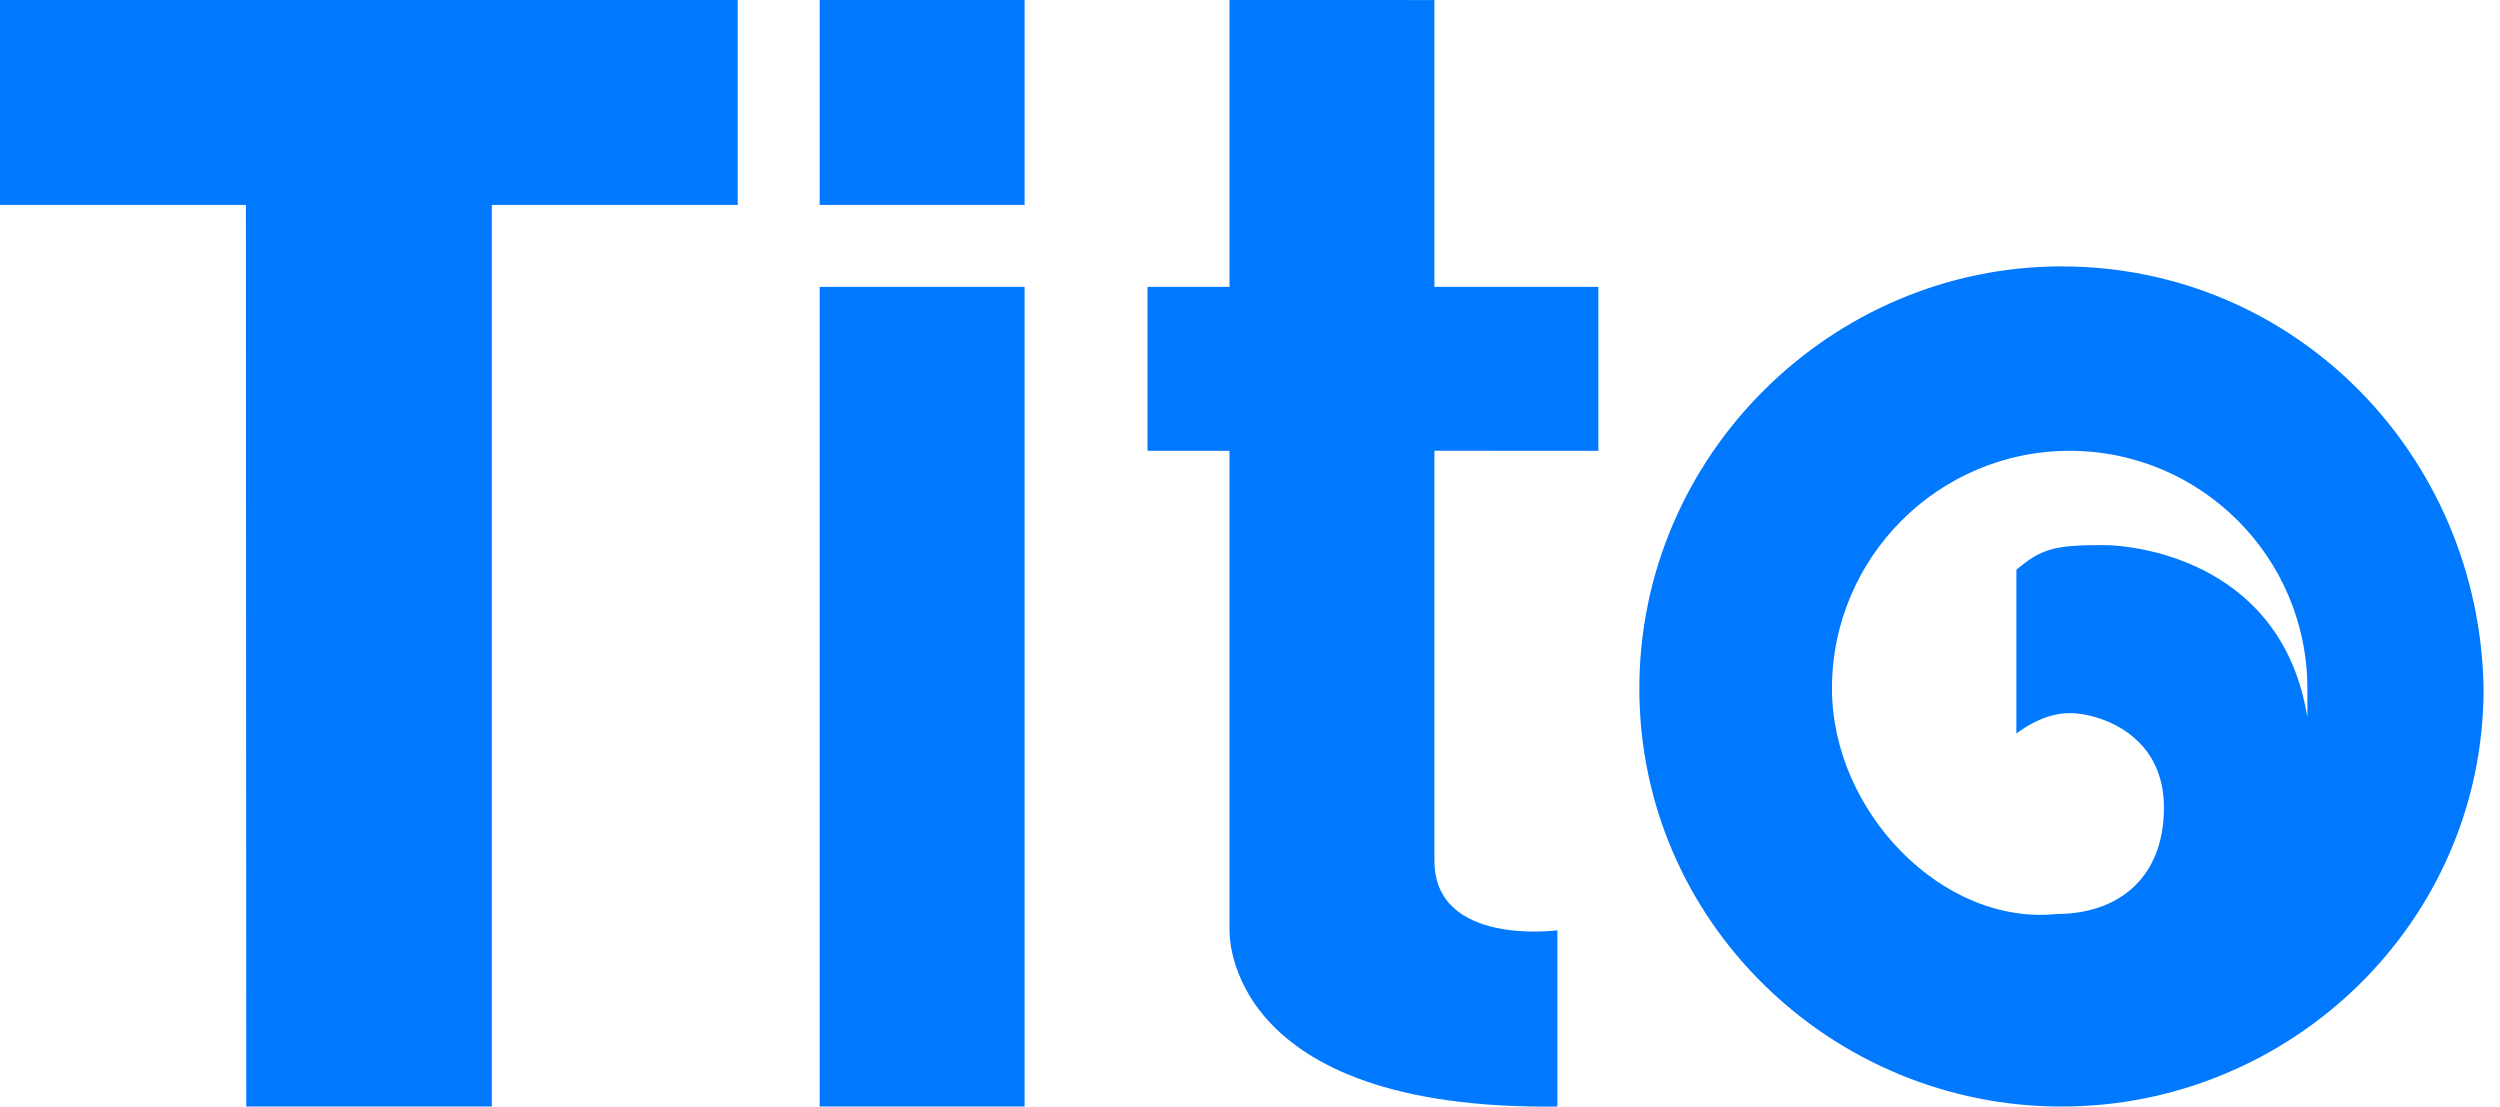
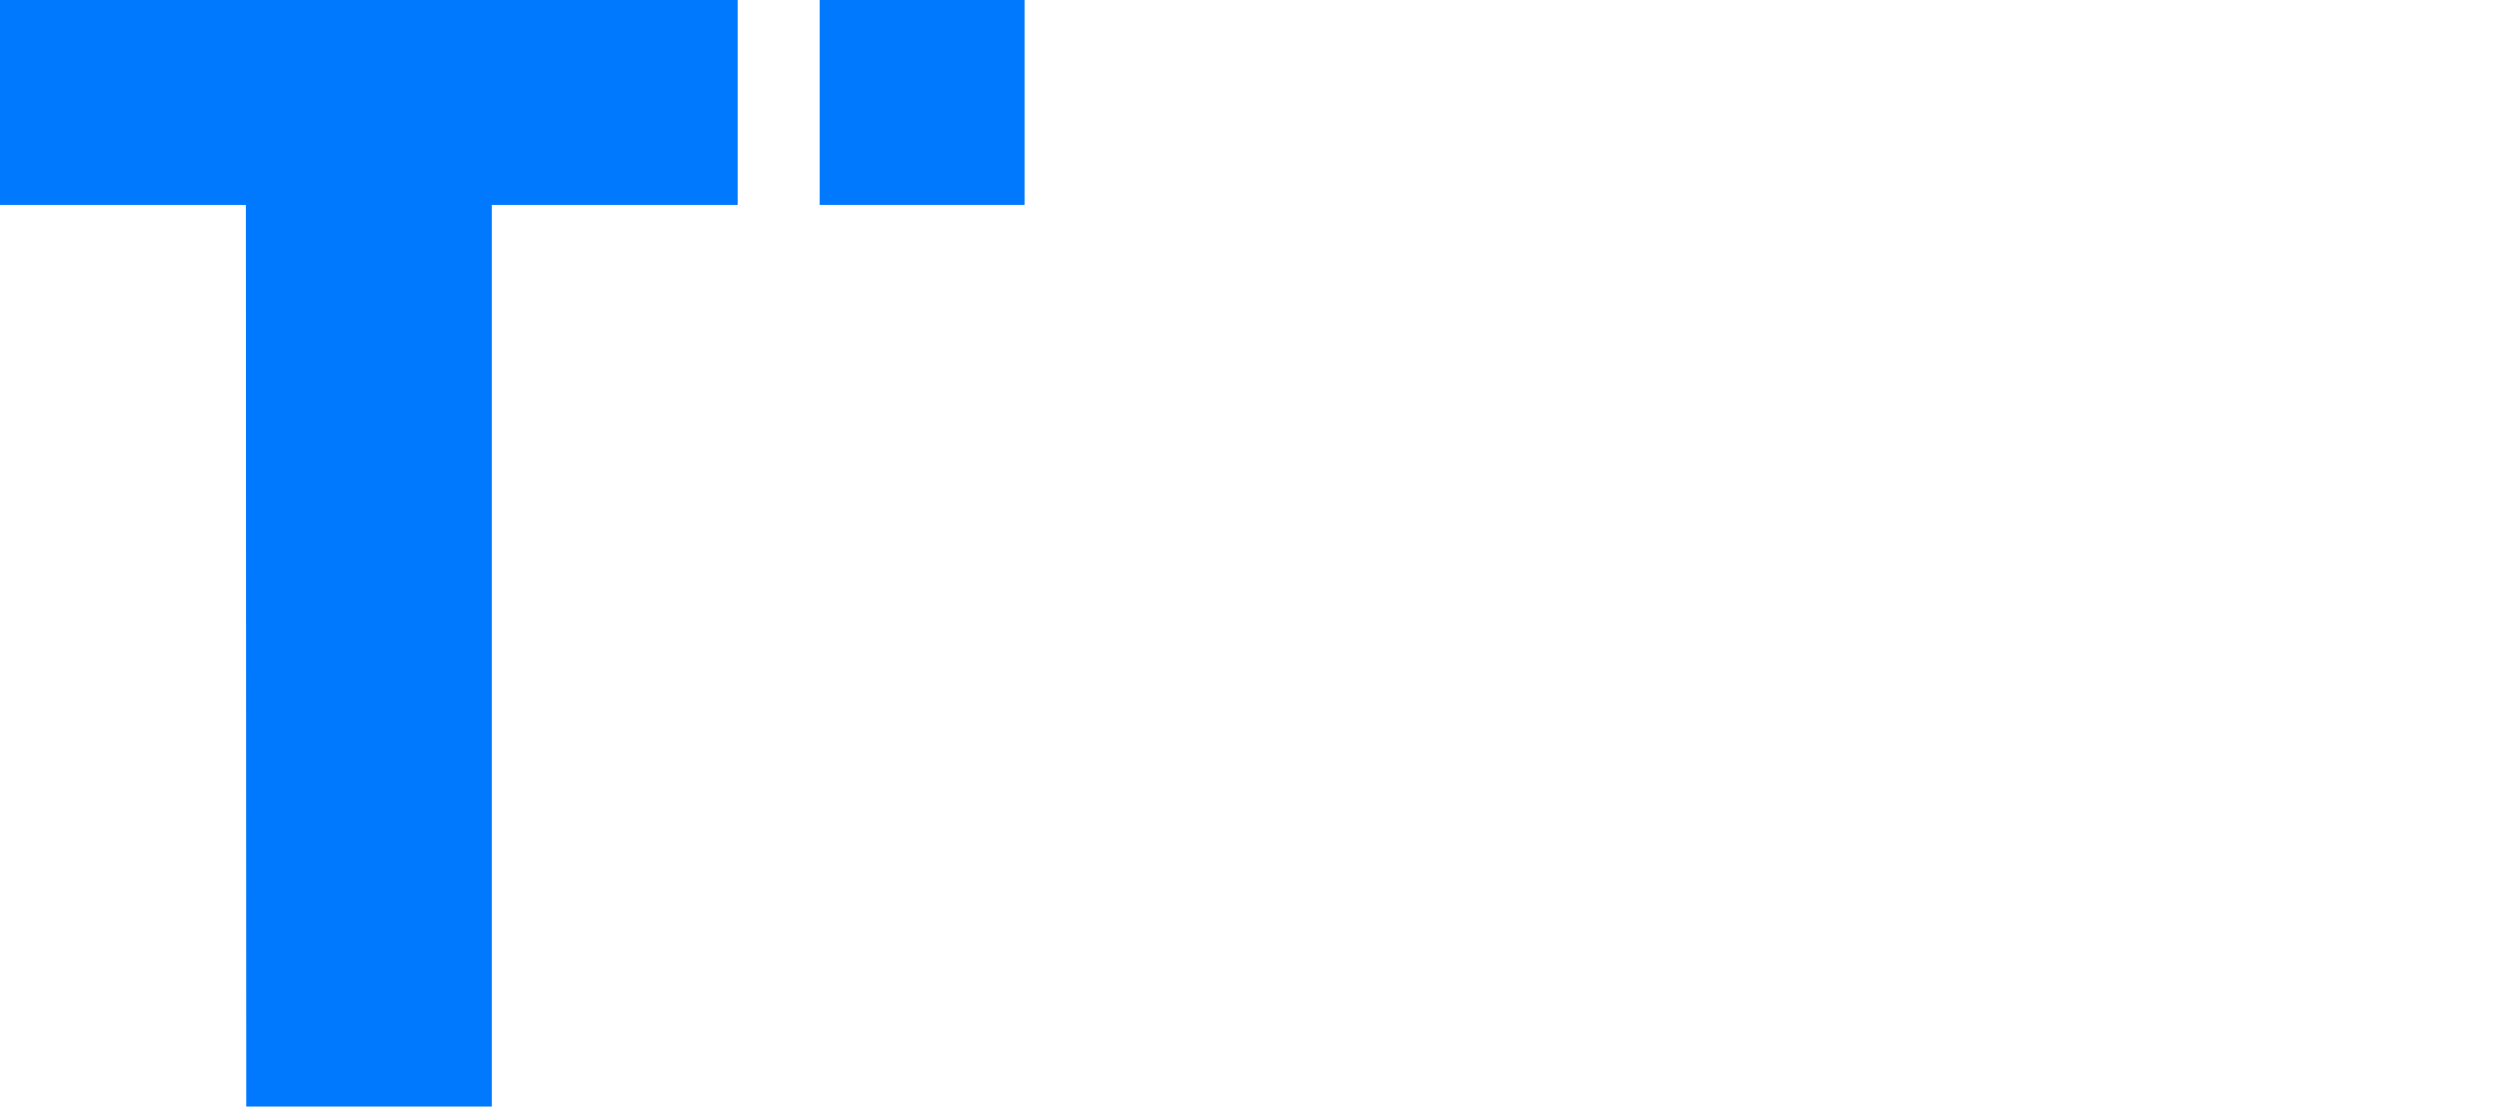
<svg xmlns="http://www.w3.org/2000/svg" width="61px" height="27px" viewBox="0 0 61 27" version="1.1">
  <title>tito-blue</title>
  <desc>Created with Sketch.</desc>
  <defs />
  <g id="Page-1" stroke="none" stroke-width="1" fill="none" fill-rule="evenodd">
    <g id="tito-blue" fill-rule="nonzero" fill="#0079FF">
      <polygon id="Shape" points="18 0 0 0 0 5 6 5 6.009 27 12 27 12 5 18 5" />
      <rect id="Rectangle-path" x="20" y="0" width="5" height="5" />
-       <rect id="Rectangle-path" x="20" y="7" width="5" height="20" />
-       <path d="M50.3,6.5 C44.7,6.5 40,11.1 40,16.8 C40,22.5 44.7,27 50.3,27 C55.9,27 60.6,22.5 60.6,16.8 C60.5,11.1 56,6.5 50.3,6.5 Z M44.7,16.8 C44.7,13.6 47.3,11 50.5,11 C53.7,11 56.3,13.6 56.3,16.8 C56.3,17.1 56.3,17.3 56.3,17.5 C55.7,13.8 52.3,13.3 51.3,13.3 C50.1,13.3 49.8,13.4 49.2,13.9 L49.2,17.9 C49.2,17.9 49.8,17.4 50.5,17.4 C51.2,17.4 52.8,17.9 52.8,19.7 C52.8,21.5 51.6,22.3 50.2,22.3 C47.4,22.6 44.7,19.8 44.7,16.8 Z" id="Shape" />
-       <path d="M39,7 L35,7 L35,0.001 L30,0 L30,7 L28,7 L28,11 L30,11 L30,21 C30,21 30,22.6 30,22.7 C30,22.8 29.9,27.1 38,27 L38,22.7 C38,22.7 35,23.1 35,21 L35,10.998 L39,11 L39,7 Z" id="Shape" />
    </g>
  </g>
</svg>